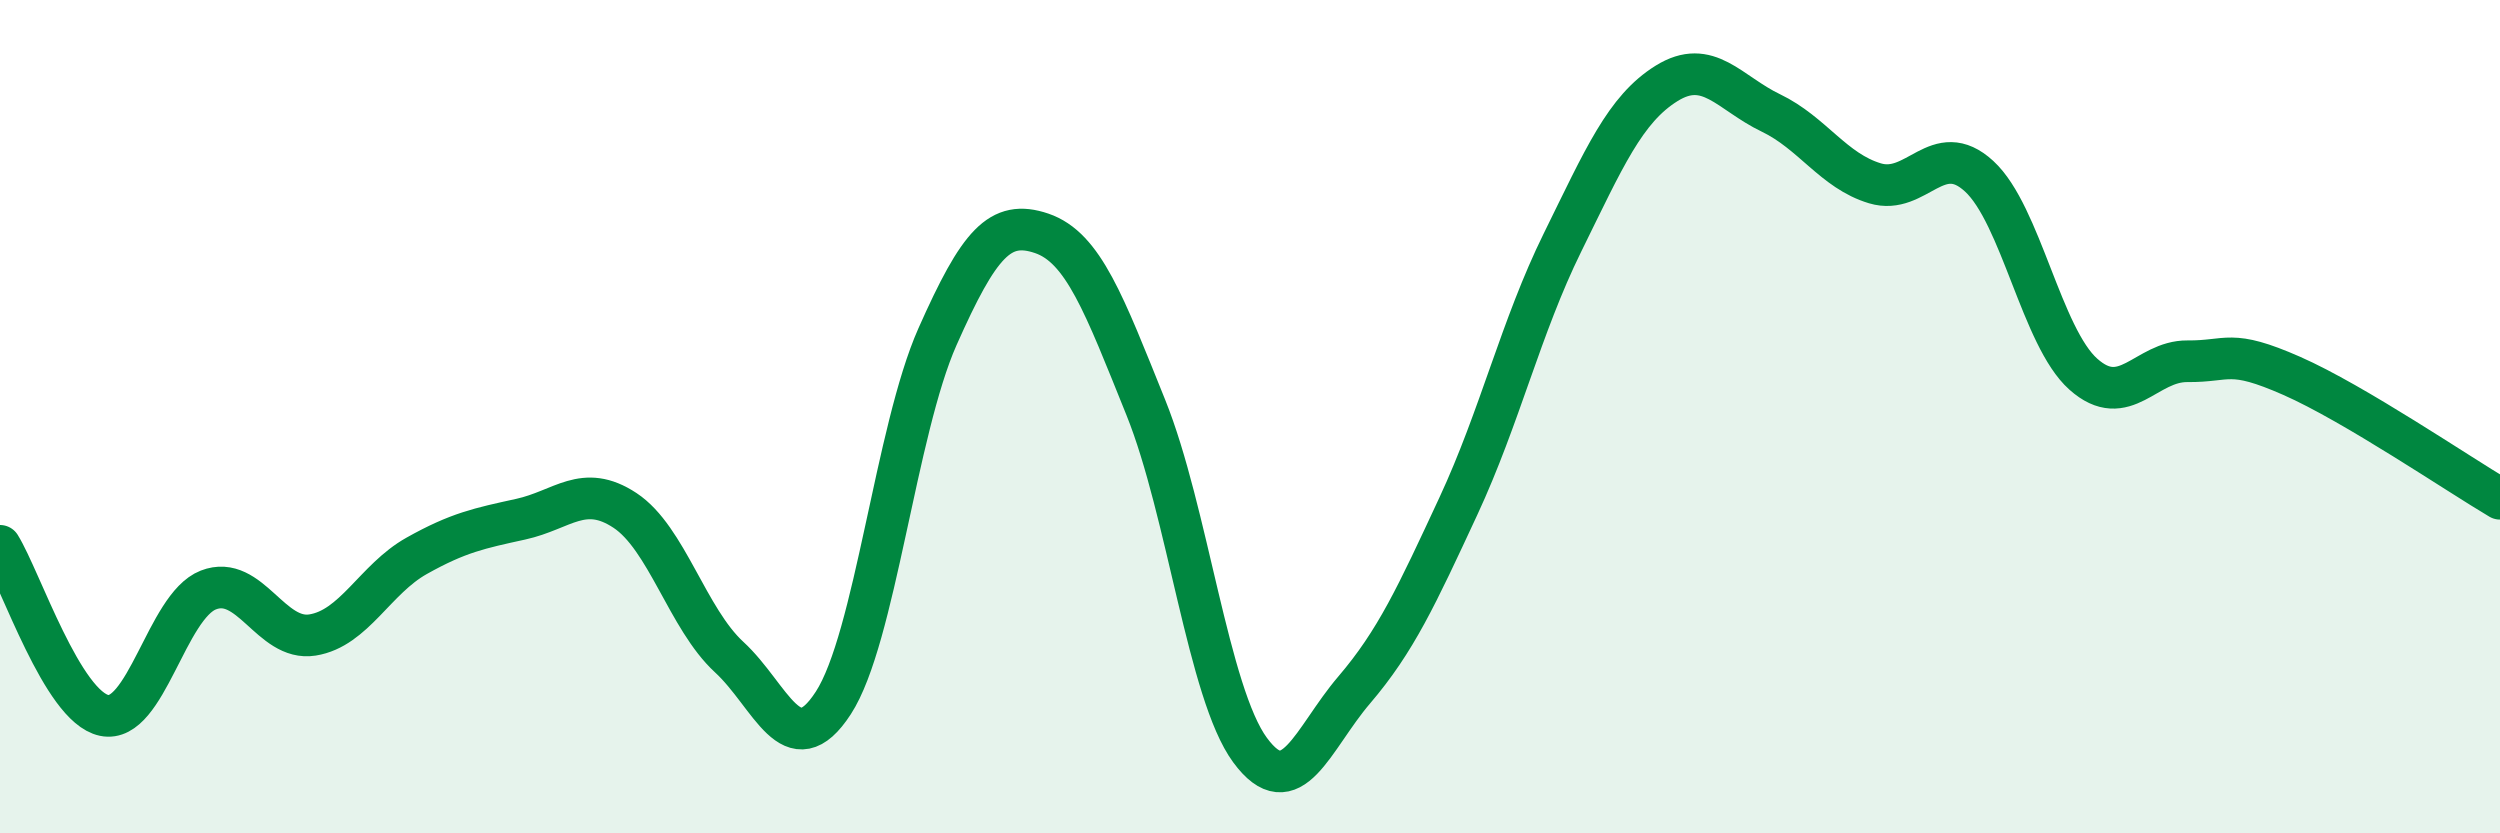
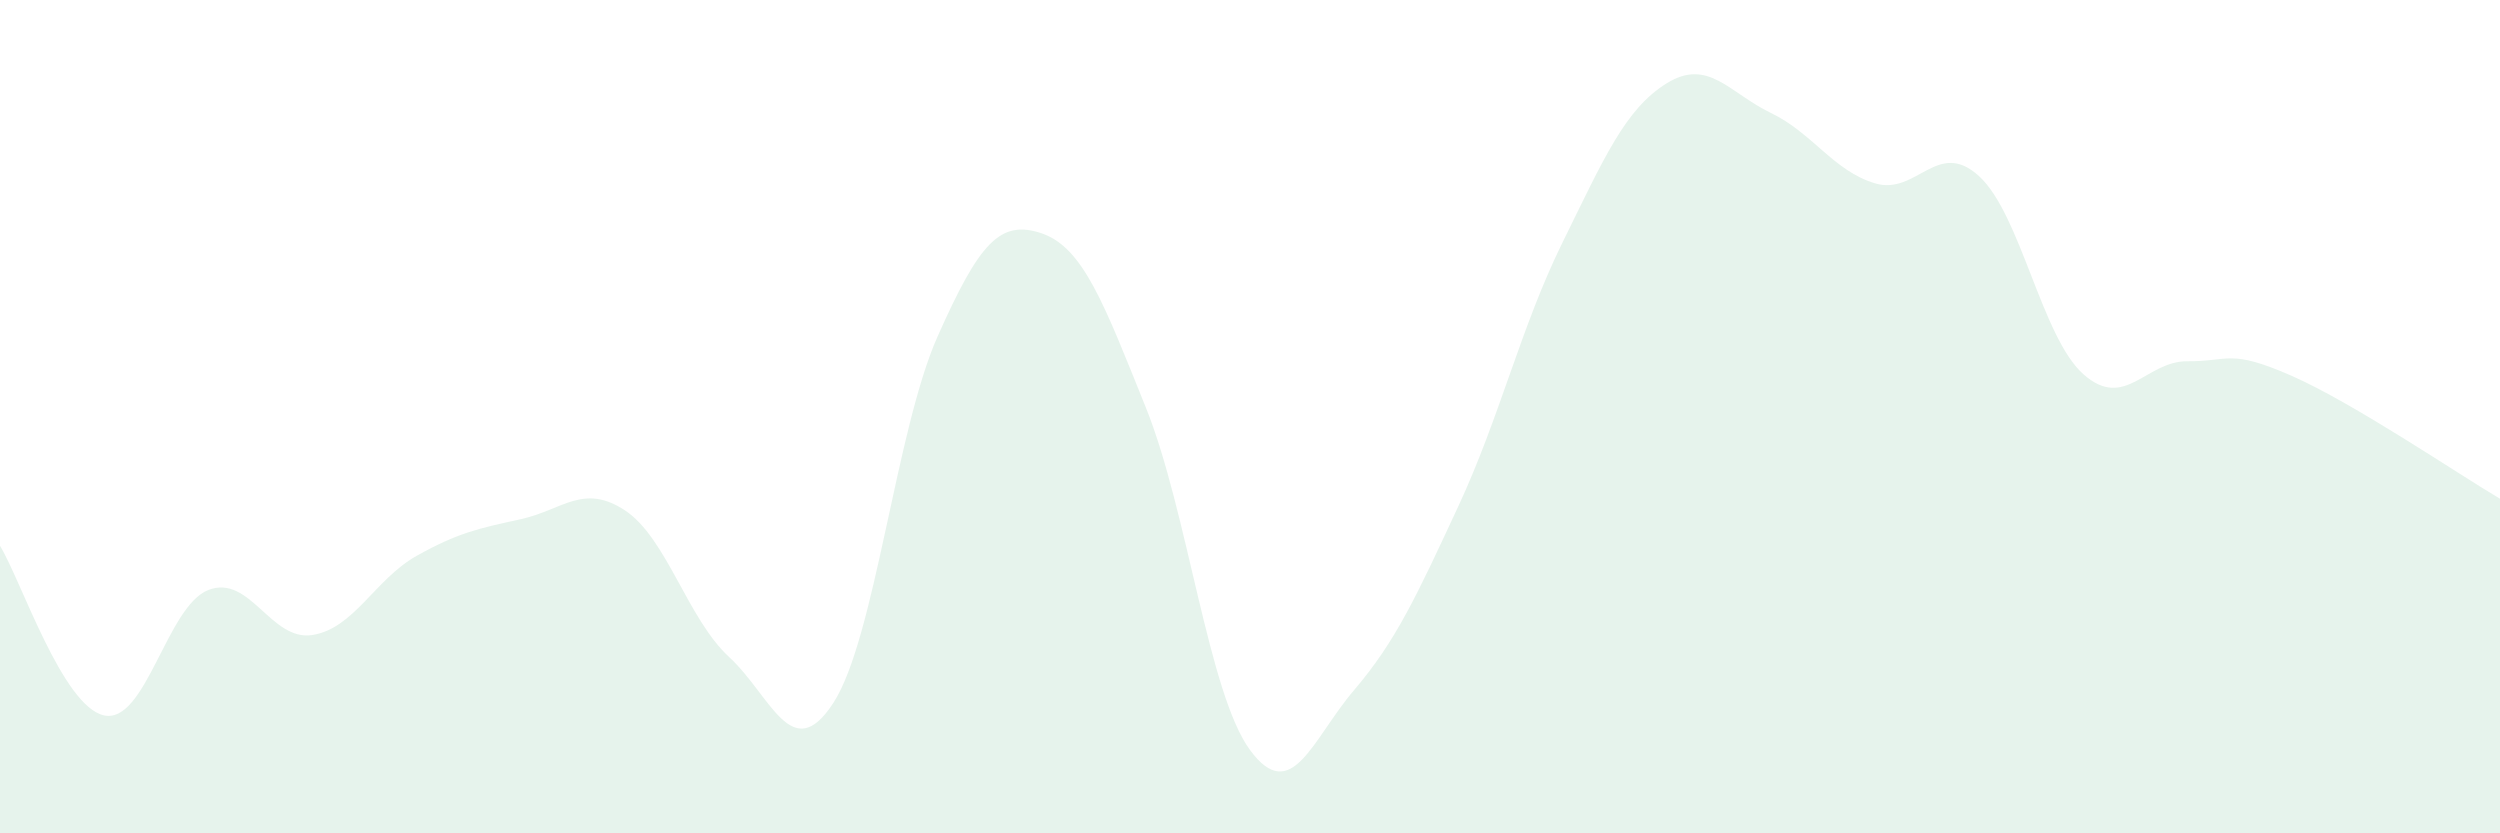
<svg xmlns="http://www.w3.org/2000/svg" width="60" height="20" viewBox="0 0 60 20">
  <path d="M 0,13.1 C 0.5,13.91 1.5,16.96 2.5,17.17 C 3.5,17.38 4,14.55 5,14.16 C 6,13.77 6.5,15.4 7.5,15.24 C 8.5,15.08 9,13.9 10,13.34 C 11,12.78 11.5,12.68 12.5,12.46 C 13.5,12.24 14,11.59 15,12.25 C 16,12.91 16.5,14.85 17.5,15.77 C 18.5,16.69 19,18.41 20,16.87 C 21,15.33 21.5,10.33 22.5,8.08 C 23.5,5.83 24,5.26 25,5.6 C 26,5.94 26.5,7.3 27.5,9.78 C 28.5,12.26 29,16.64 30,18 C 31,19.36 31.5,17.73 32.5,16.56 C 33.5,15.39 34,14.3 35,12.15 C 36,10 36.5,7.85 37.5,5.82 C 38.5,3.79 39,2.62 40,2 C 41,1.38 41.5,2.23 42.5,2.71 C 43.5,3.19 44,4.1 45,4.4 C 46,4.7 46.5,3.31 47.5,4.23 C 48.5,5.15 49,8.09 50,8.98 C 51,9.87 51.5,8.66 52.5,8.67 C 53.5,8.68 53.5,8.36 55,9.02 C 56.5,9.68 59,11.38 60,11.97L60 20L0 20Z" fill="#008740" opacity="0.1" stroke-linecap="round" stroke-linejoin="round" />
-   <path d="M 0,13.1 C 0.5,13.91 1.5,16.96 2.5,17.17 C 3.5,17.38 4,14.55 5,14.16 C 6,13.77 6.5,15.4 7.5,15.24 C 8.5,15.08 9,13.9 10,13.34 C 11,12.78 11.5,12.68 12.5,12.46 C 13.5,12.24 14,11.59 15,12.25 C 16,12.91 16.5,14.85 17.5,15.77 C 18.5,16.69 19,18.41 20,16.87 C 21,15.33 21.5,10.33 22.5,8.08 C 23.5,5.83 24,5.26 25,5.6 C 26,5.94 26.5,7.3 27.5,9.78 C 28.5,12.26 29,16.64 30,18 C 31,19.36 31.5,17.73 32.5,16.56 C 33.5,15.39 34,14.3 35,12.15 C 36,10 36.5,7.85 37.5,5.82 C 38.5,3.79 39,2.62 40,2 C 41,1.38 41.5,2.23 42.5,2.71 C 43.5,3.19 44,4.1 45,4.4 C 46,4.7 46.5,3.31 47.5,4.23 C 48.5,5.15 49,8.09 50,8.98 C 51,9.87 51.5,8.66 52.5,8.67 C 53.5,8.68 53.5,8.36 55,9.02 C 56.5,9.68 59,11.38 60,11.97" stroke="#008740" stroke-width="1" fill="none" stroke-linecap="round" stroke-linejoin="round" />
</svg>